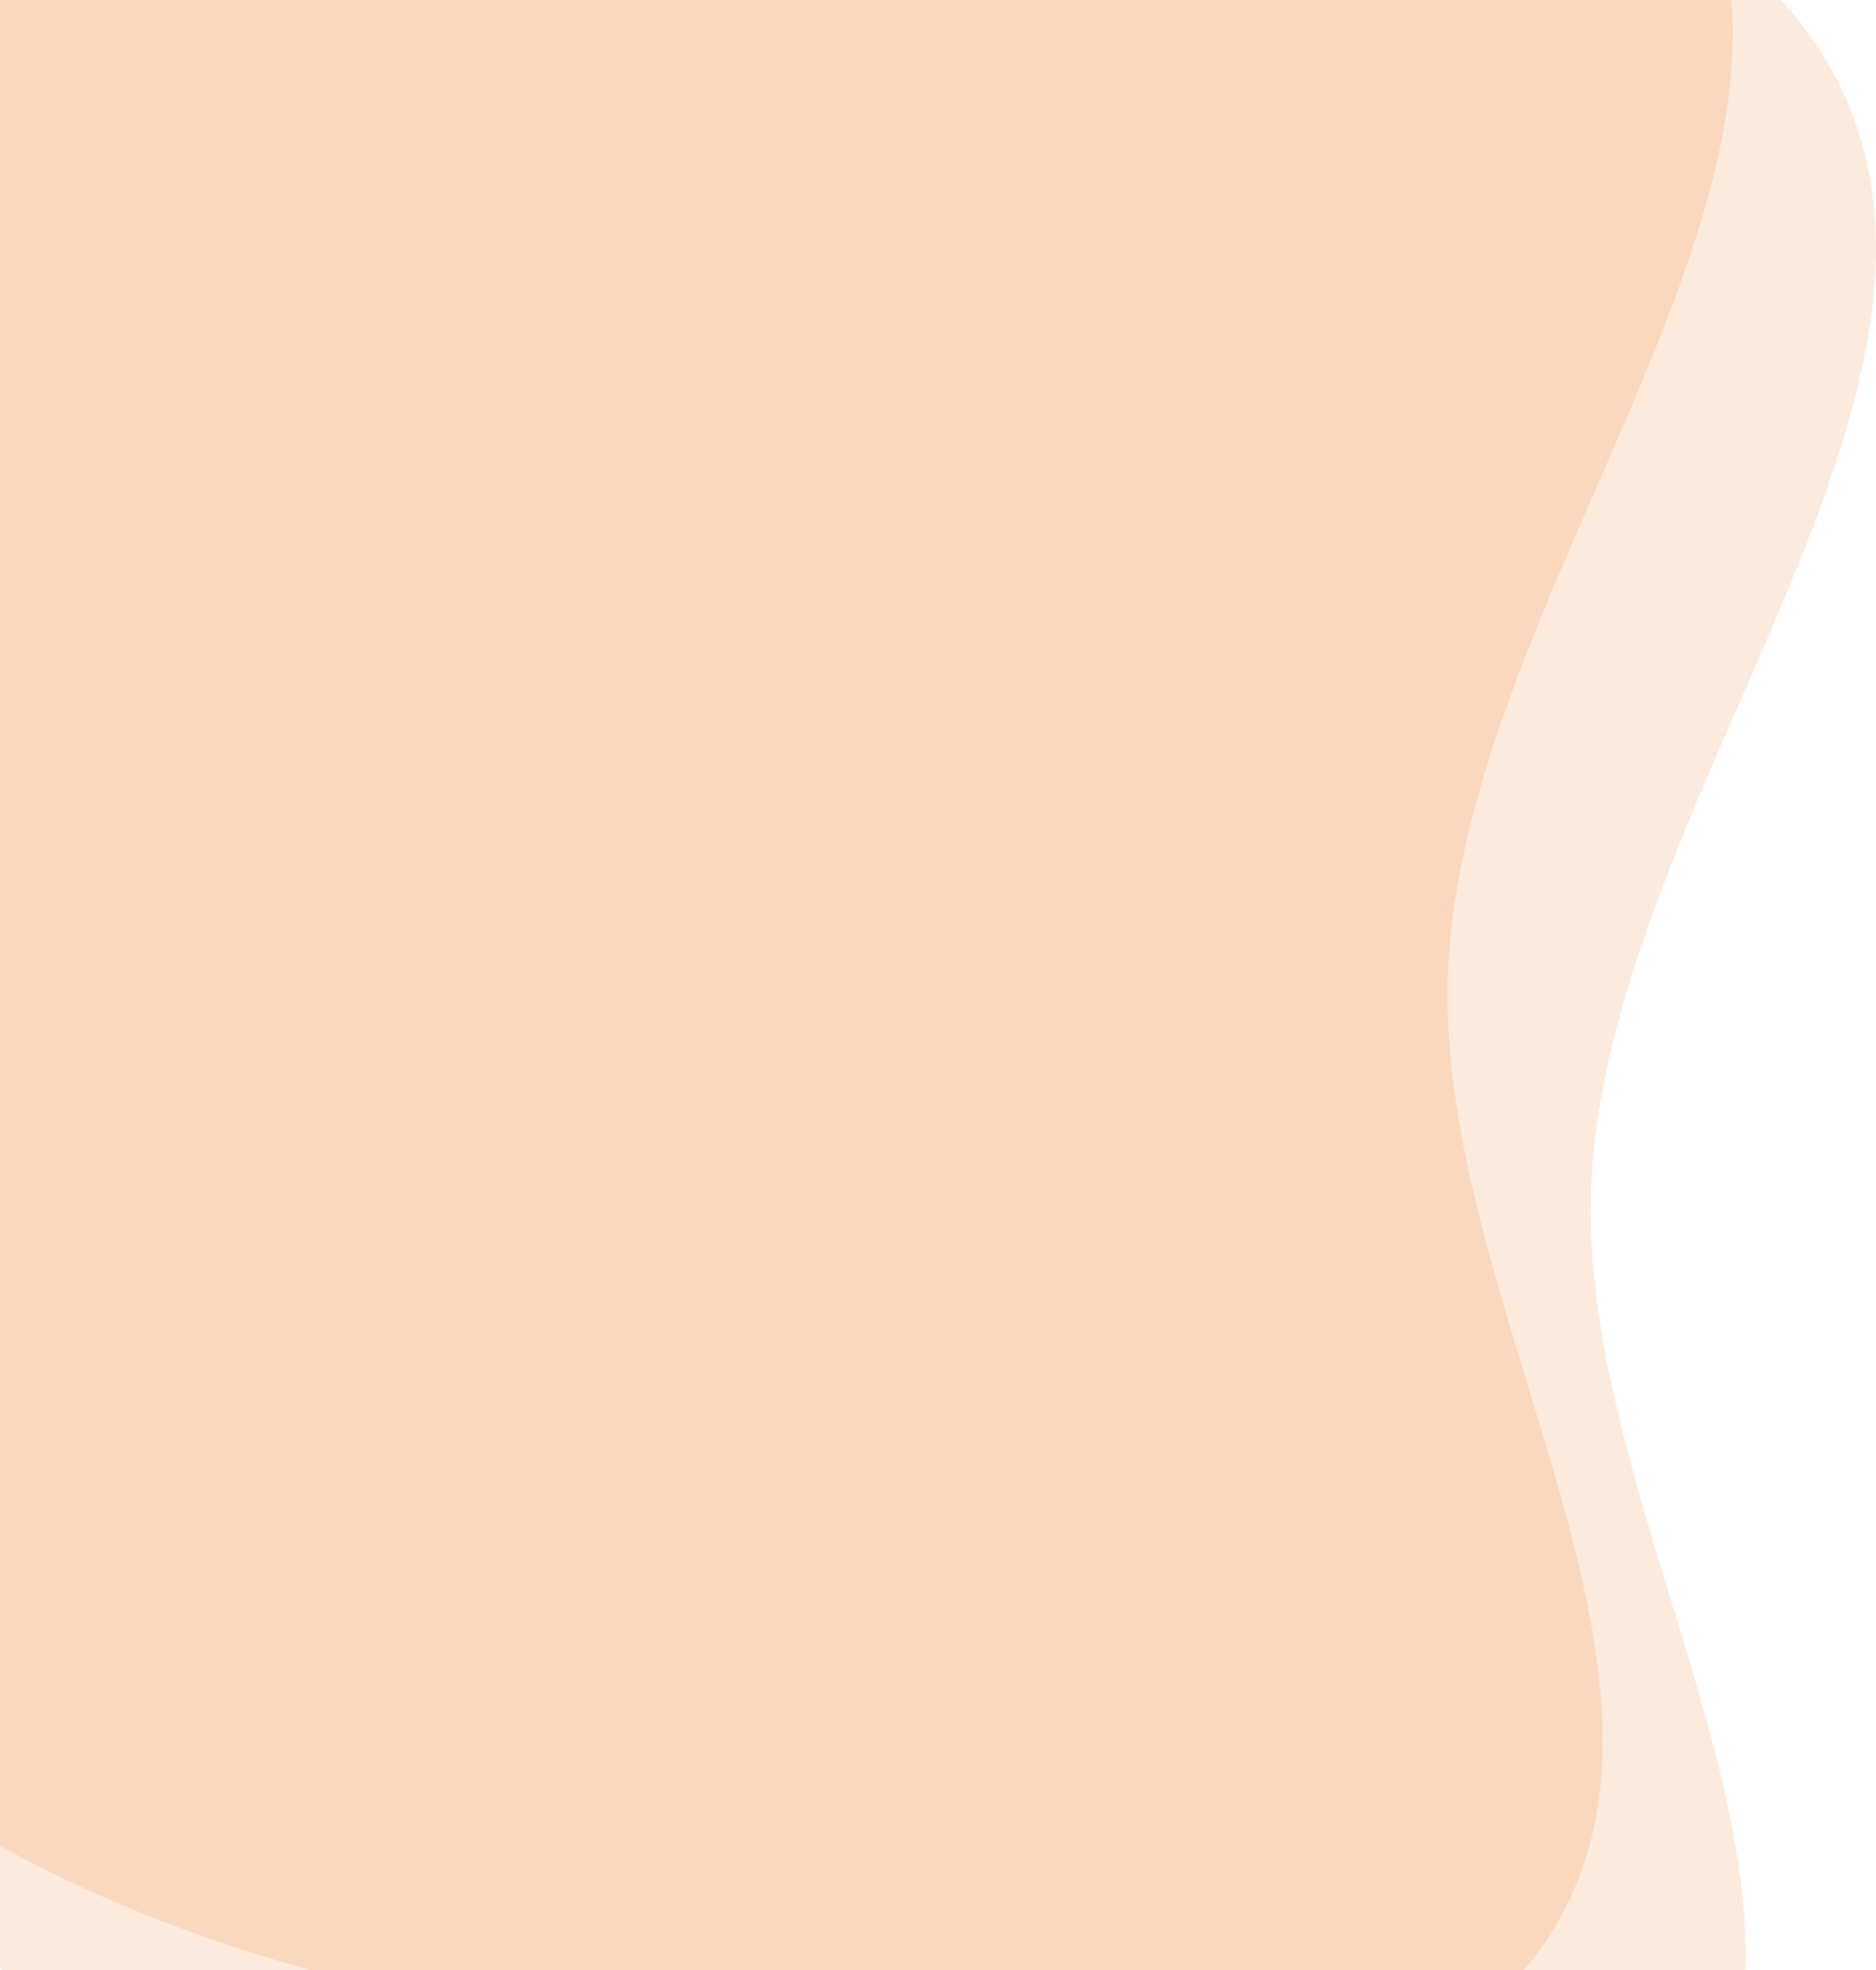
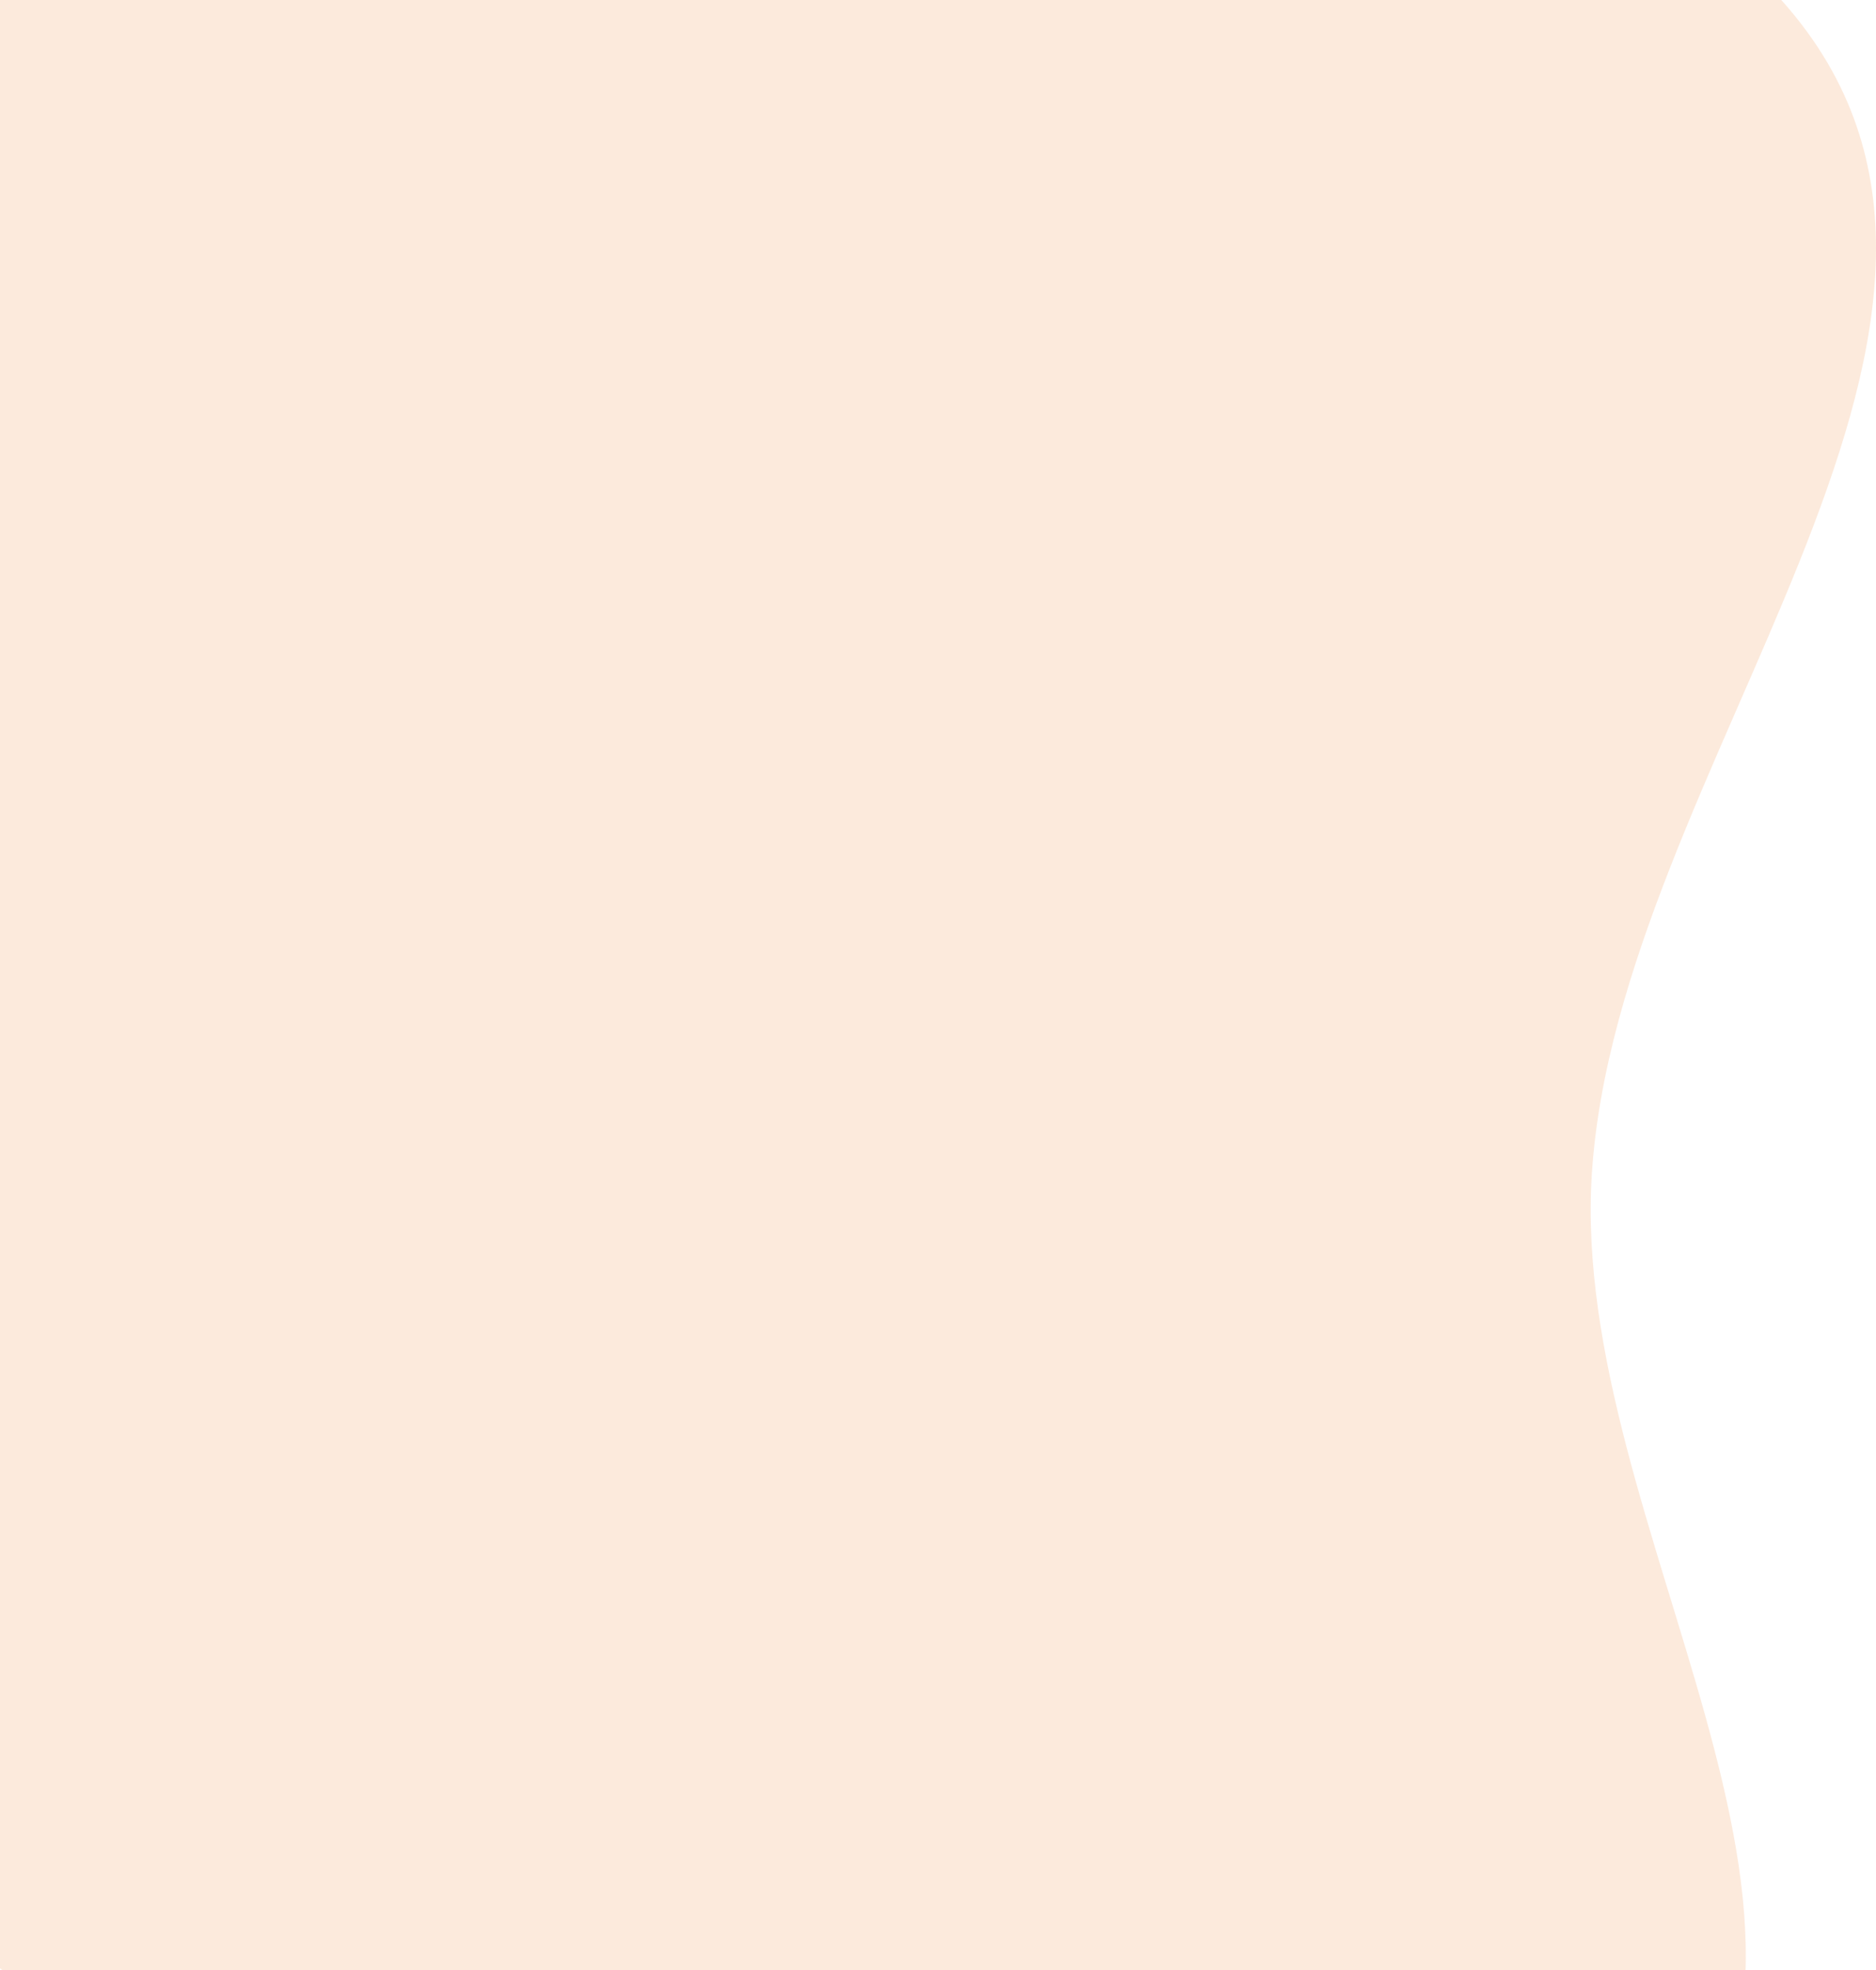
<svg xmlns="http://www.w3.org/2000/svg" width="262" height="275" viewBox="0 0 262 275" fill="none">
  <path fill-rule="evenodd" clip-rule="evenodd" d="M89.864 -1.418C145.676 -1.509 215.932 -41.156 250.881 2.484C286.366 46.792 225.884 107.246 222.309 163.963C219.202 213.277 264.79 269.599 231.738 306.243C198.741 342.826 138.377 318.942 89.864 310.799C51.983 304.441 17.256 291.173 -11.327 265.444C-41.923 237.904 -64.179 204.173 -73.265 163.963C-85.557 109.561 -109.744 42.668 -70.627 3.011C-31.501 -36.654 34.229 -1.326 89.864 -1.418Z" fill="#EA7724" fill-opacity="0.16" />
-   <path fill-rule="evenodd" clip-rule="evenodd" d="M69.864 -31.418C125.676 -31.509 195.932 -71.156 230.881 -27.516C266.366 16.792 205.884 77.246 202.309 133.963C199.202 183.277 244.79 239.599 211.738 276.243C178.741 312.826 118.377 288.942 69.864 280.799C31.983 274.441 -2.744 261.173 -31.327 235.444C-61.923 207.904 -84.179 174.173 -93.265 133.963C-105.557 79.561 -129.744 12.668 -90.627 -26.989C-51.501 -66.654 14.229 -31.326 69.864 -31.418Z" fill="#EA7724" fill-opacity="0.16" />
</svg>